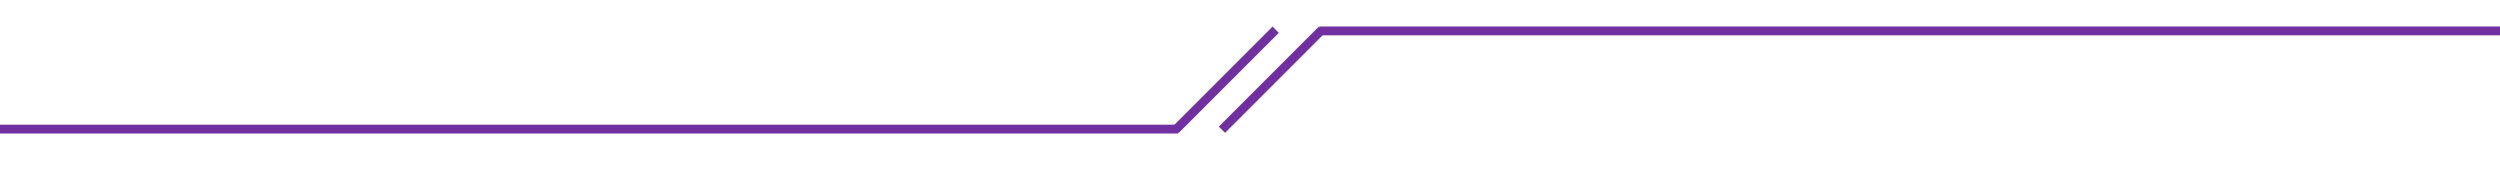
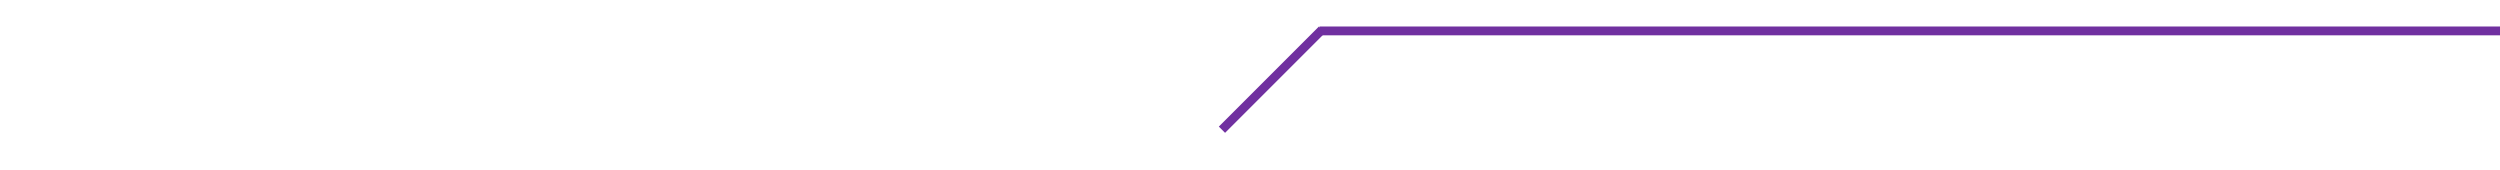
<svg xmlns="http://www.w3.org/2000/svg" version="1.1" id="Ebene_2" x="0px" y="0px" width="1417.323px" height="96.378px" viewBox="0 0 1417.323 96.378" enable-background="new 0 0 1417.323 96.378" xml:space="preserve">
  <line fill="#7030A0" stroke="#7030A0" stroke-width="5" stroke-miterlimit="10" x1="748.079" y1="17.523" x2="1417.323" y2="17.523" />
-   <line fill="#7030A0" stroke="#7030A0" stroke-width="5" stroke-miterlimit="10" x1="0" y1="73.19" x2="668" y2="73.19" />
  <line fill="#7030A0" stroke="#7030A0" stroke-width="5" stroke-miterlimit="10" x1="692.759" y1="73.536" x2="749.452" y2="16.842" />
-   <line fill="#7030A0" stroke="#7030A0" stroke-width="5" stroke-miterlimit="10" x1="666.535" y1="73.536" x2="723.229" y2="16.842" />
</svg>